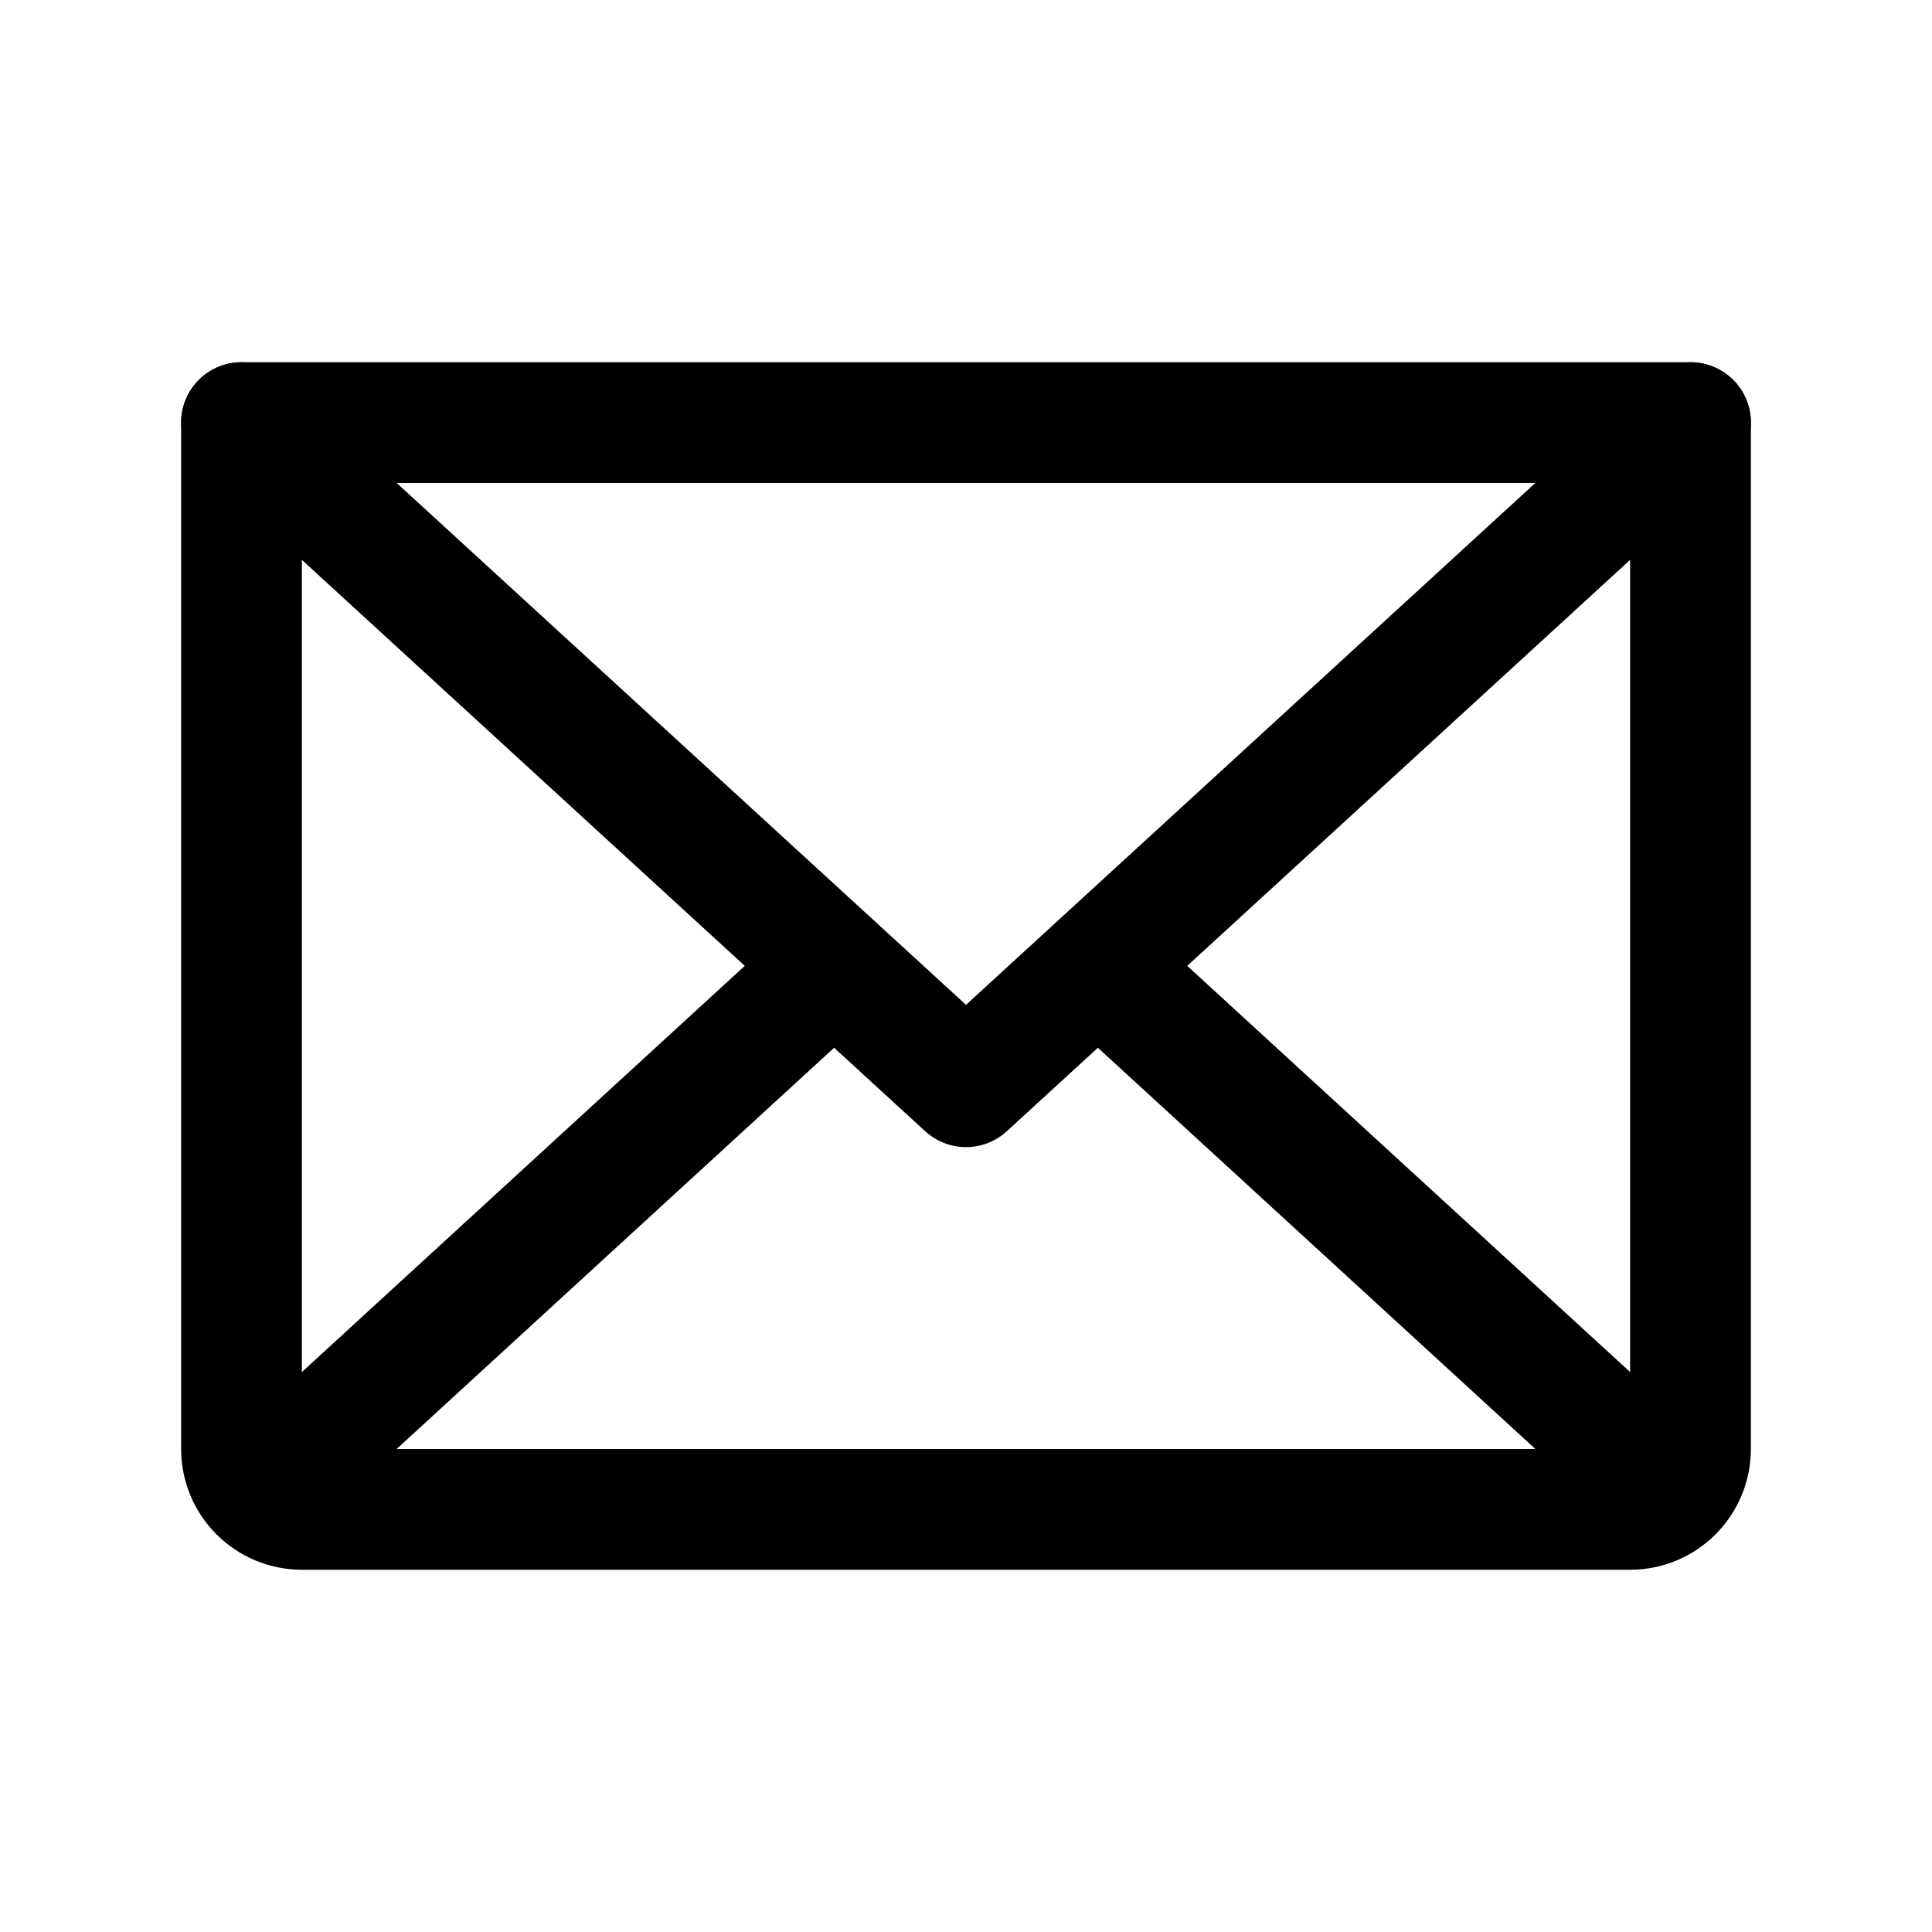
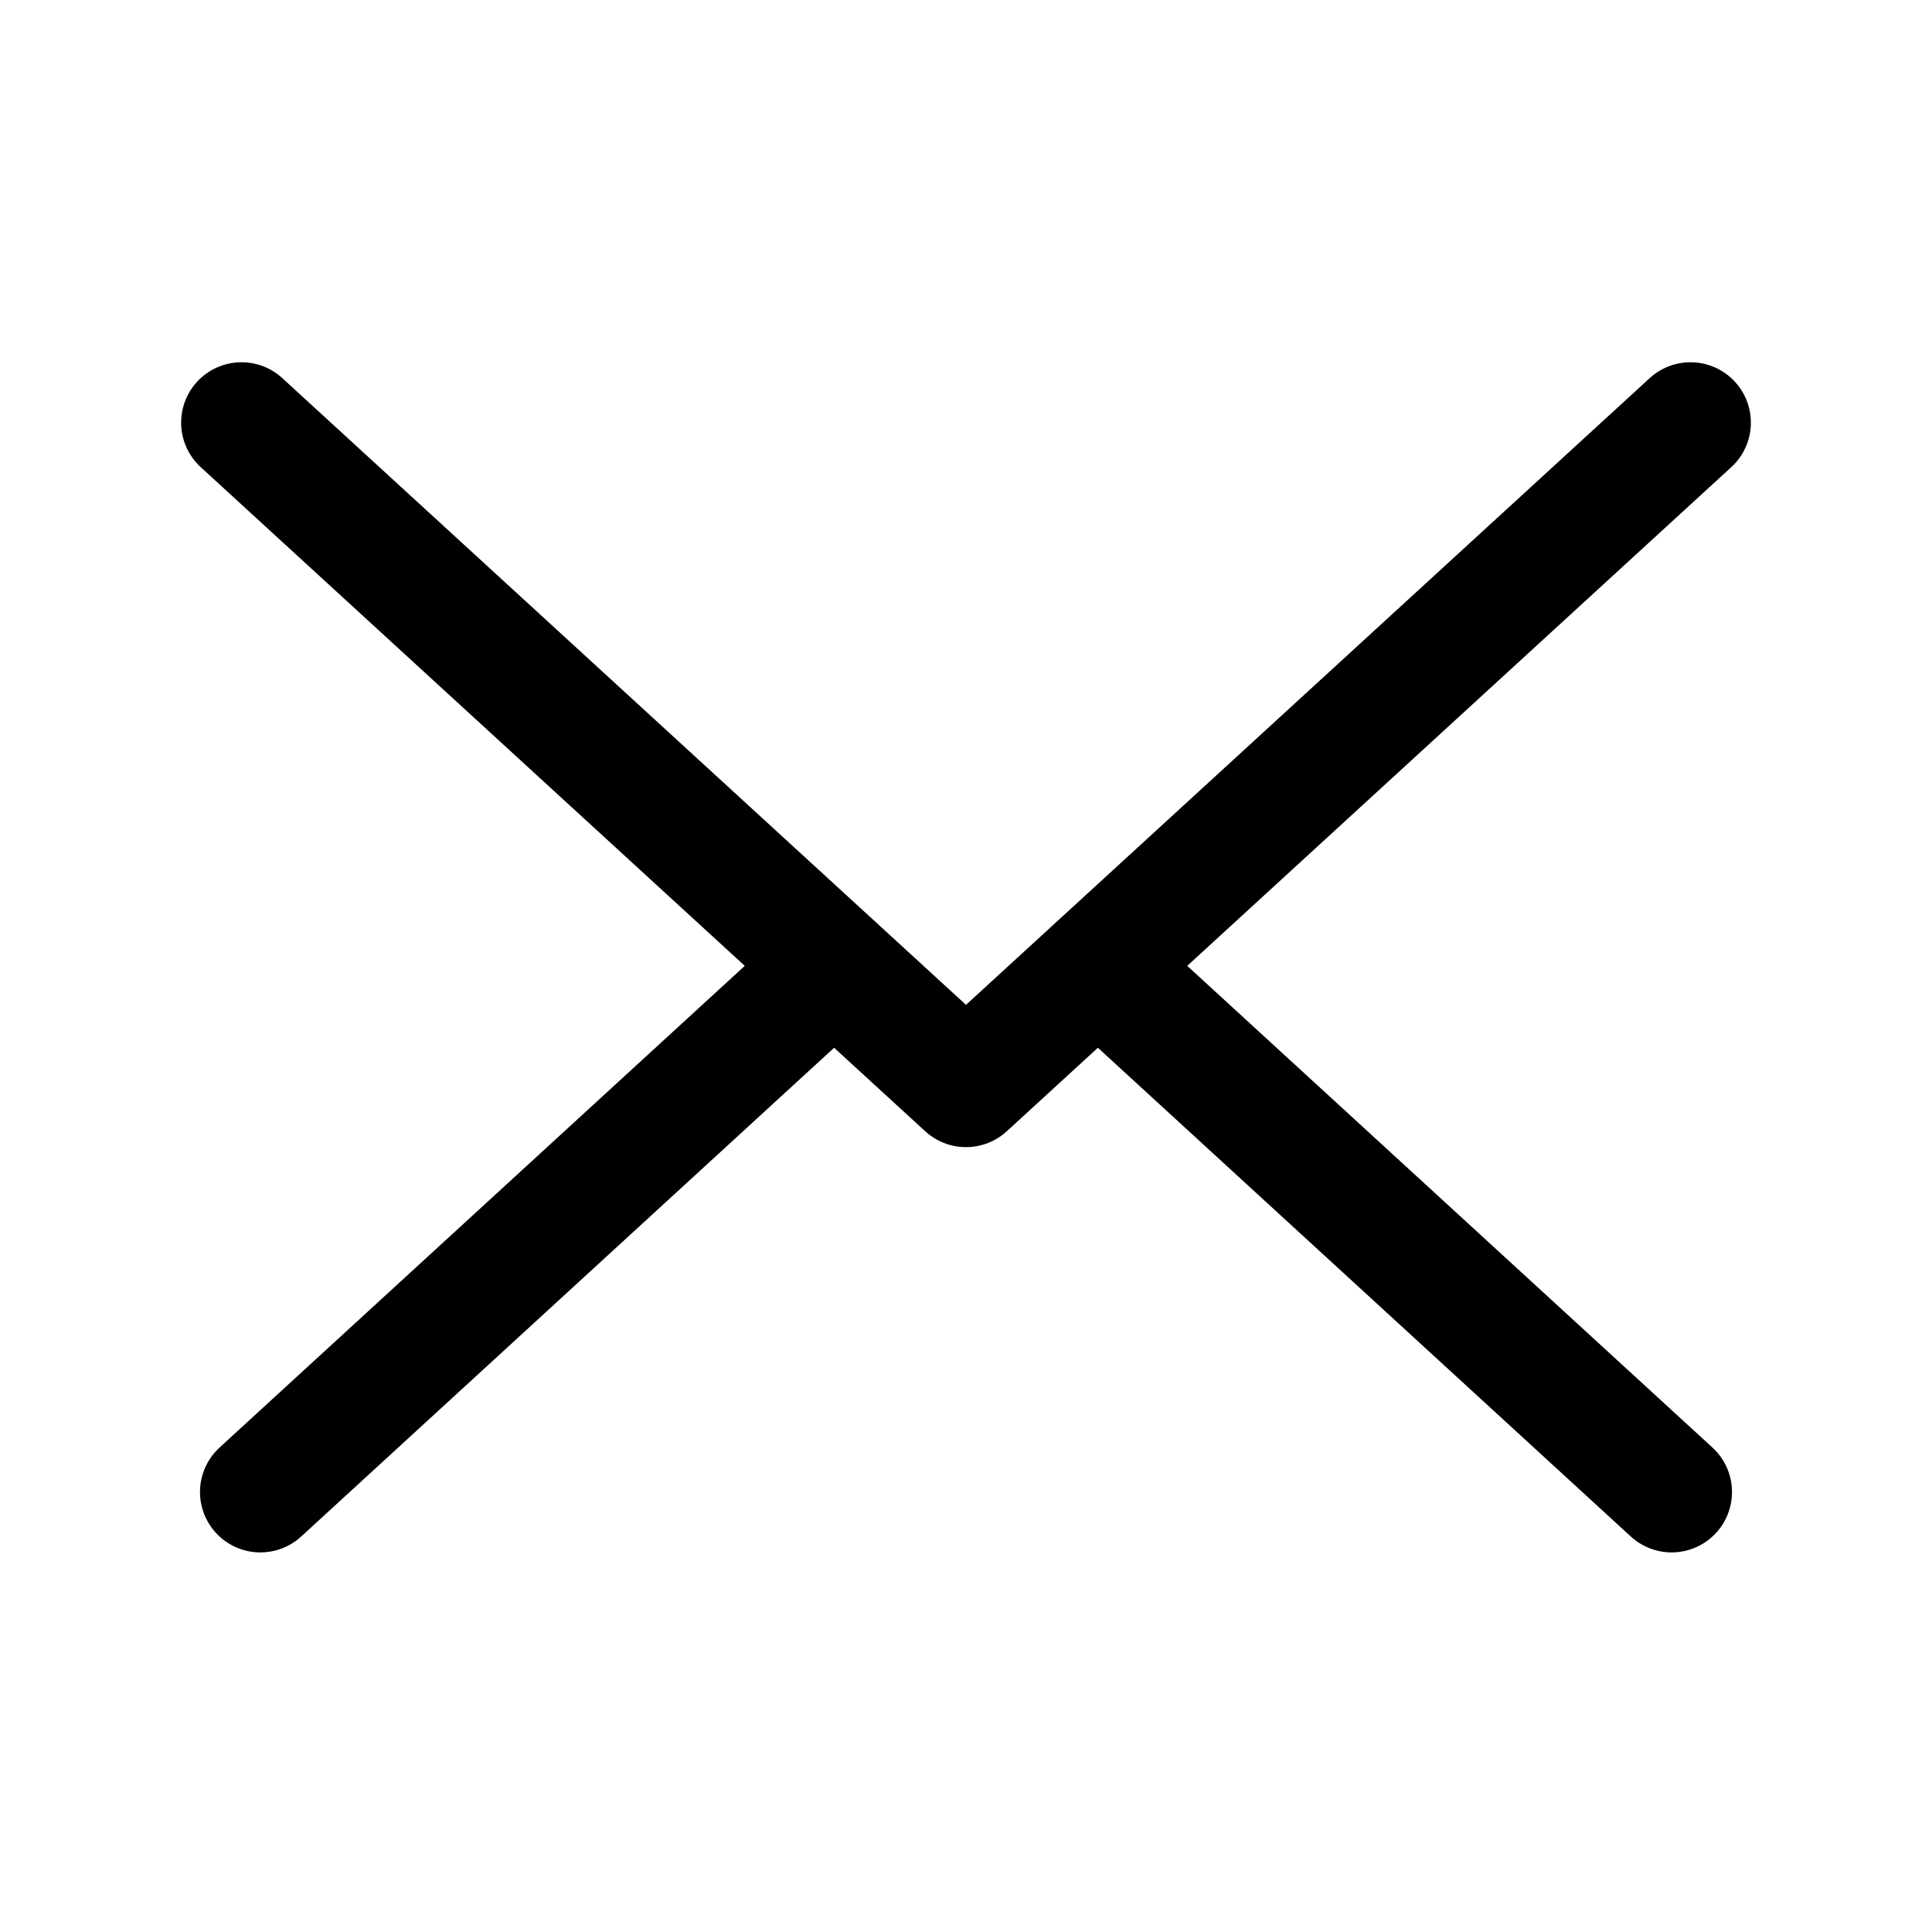
<svg xmlns="http://www.w3.org/2000/svg" width="48px" height="48px" viewBox="0 0 48 48" version="1.1">
  <title>email-icon</title>
  <g id="Page-1" stroke="none" stroke-width="1" fill="none" fill-rule="evenodd">
    <g id="Landing-Page" transform="translate(-548, -3490)">
      <g id="Group-9" transform="translate(293, 3473)">
        <g id="email-icon" transform="translate(255, 17)">
          <rect id="Rectangle" x="0" y="0" width="48" height="48" />
          <polyline id="Path" stroke="#000000" stroke-width="3" stroke-linecap="round" stroke-linejoin="round" points="42 10.5 24 27 6 10.5" />
-           <path d="M6,10.5 L42,10.5 L42,36 C42,36.828 41.328,37.5 40.5,37.5 L7.5,37.5 C6.672,37.5 6,36.828 6,36 L6,10.5 Z" id="Path" stroke="#000000" stroke-width="3" stroke-linecap="round" stroke-linejoin="round" />
          <line x1="20.719" y1="24" x2="6.469" y2="37.069" id="Path" stroke="#000000" stroke-width="3" stroke-linecap="round" stroke-linejoin="round" />
          <line x1="41.531" y1="37.069" x2="27.281" y2="24" id="Path" stroke="#000000" stroke-width="3" stroke-linecap="round" stroke-linejoin="round" />
        </g>
      </g>
    </g>
  </g>
</svg>